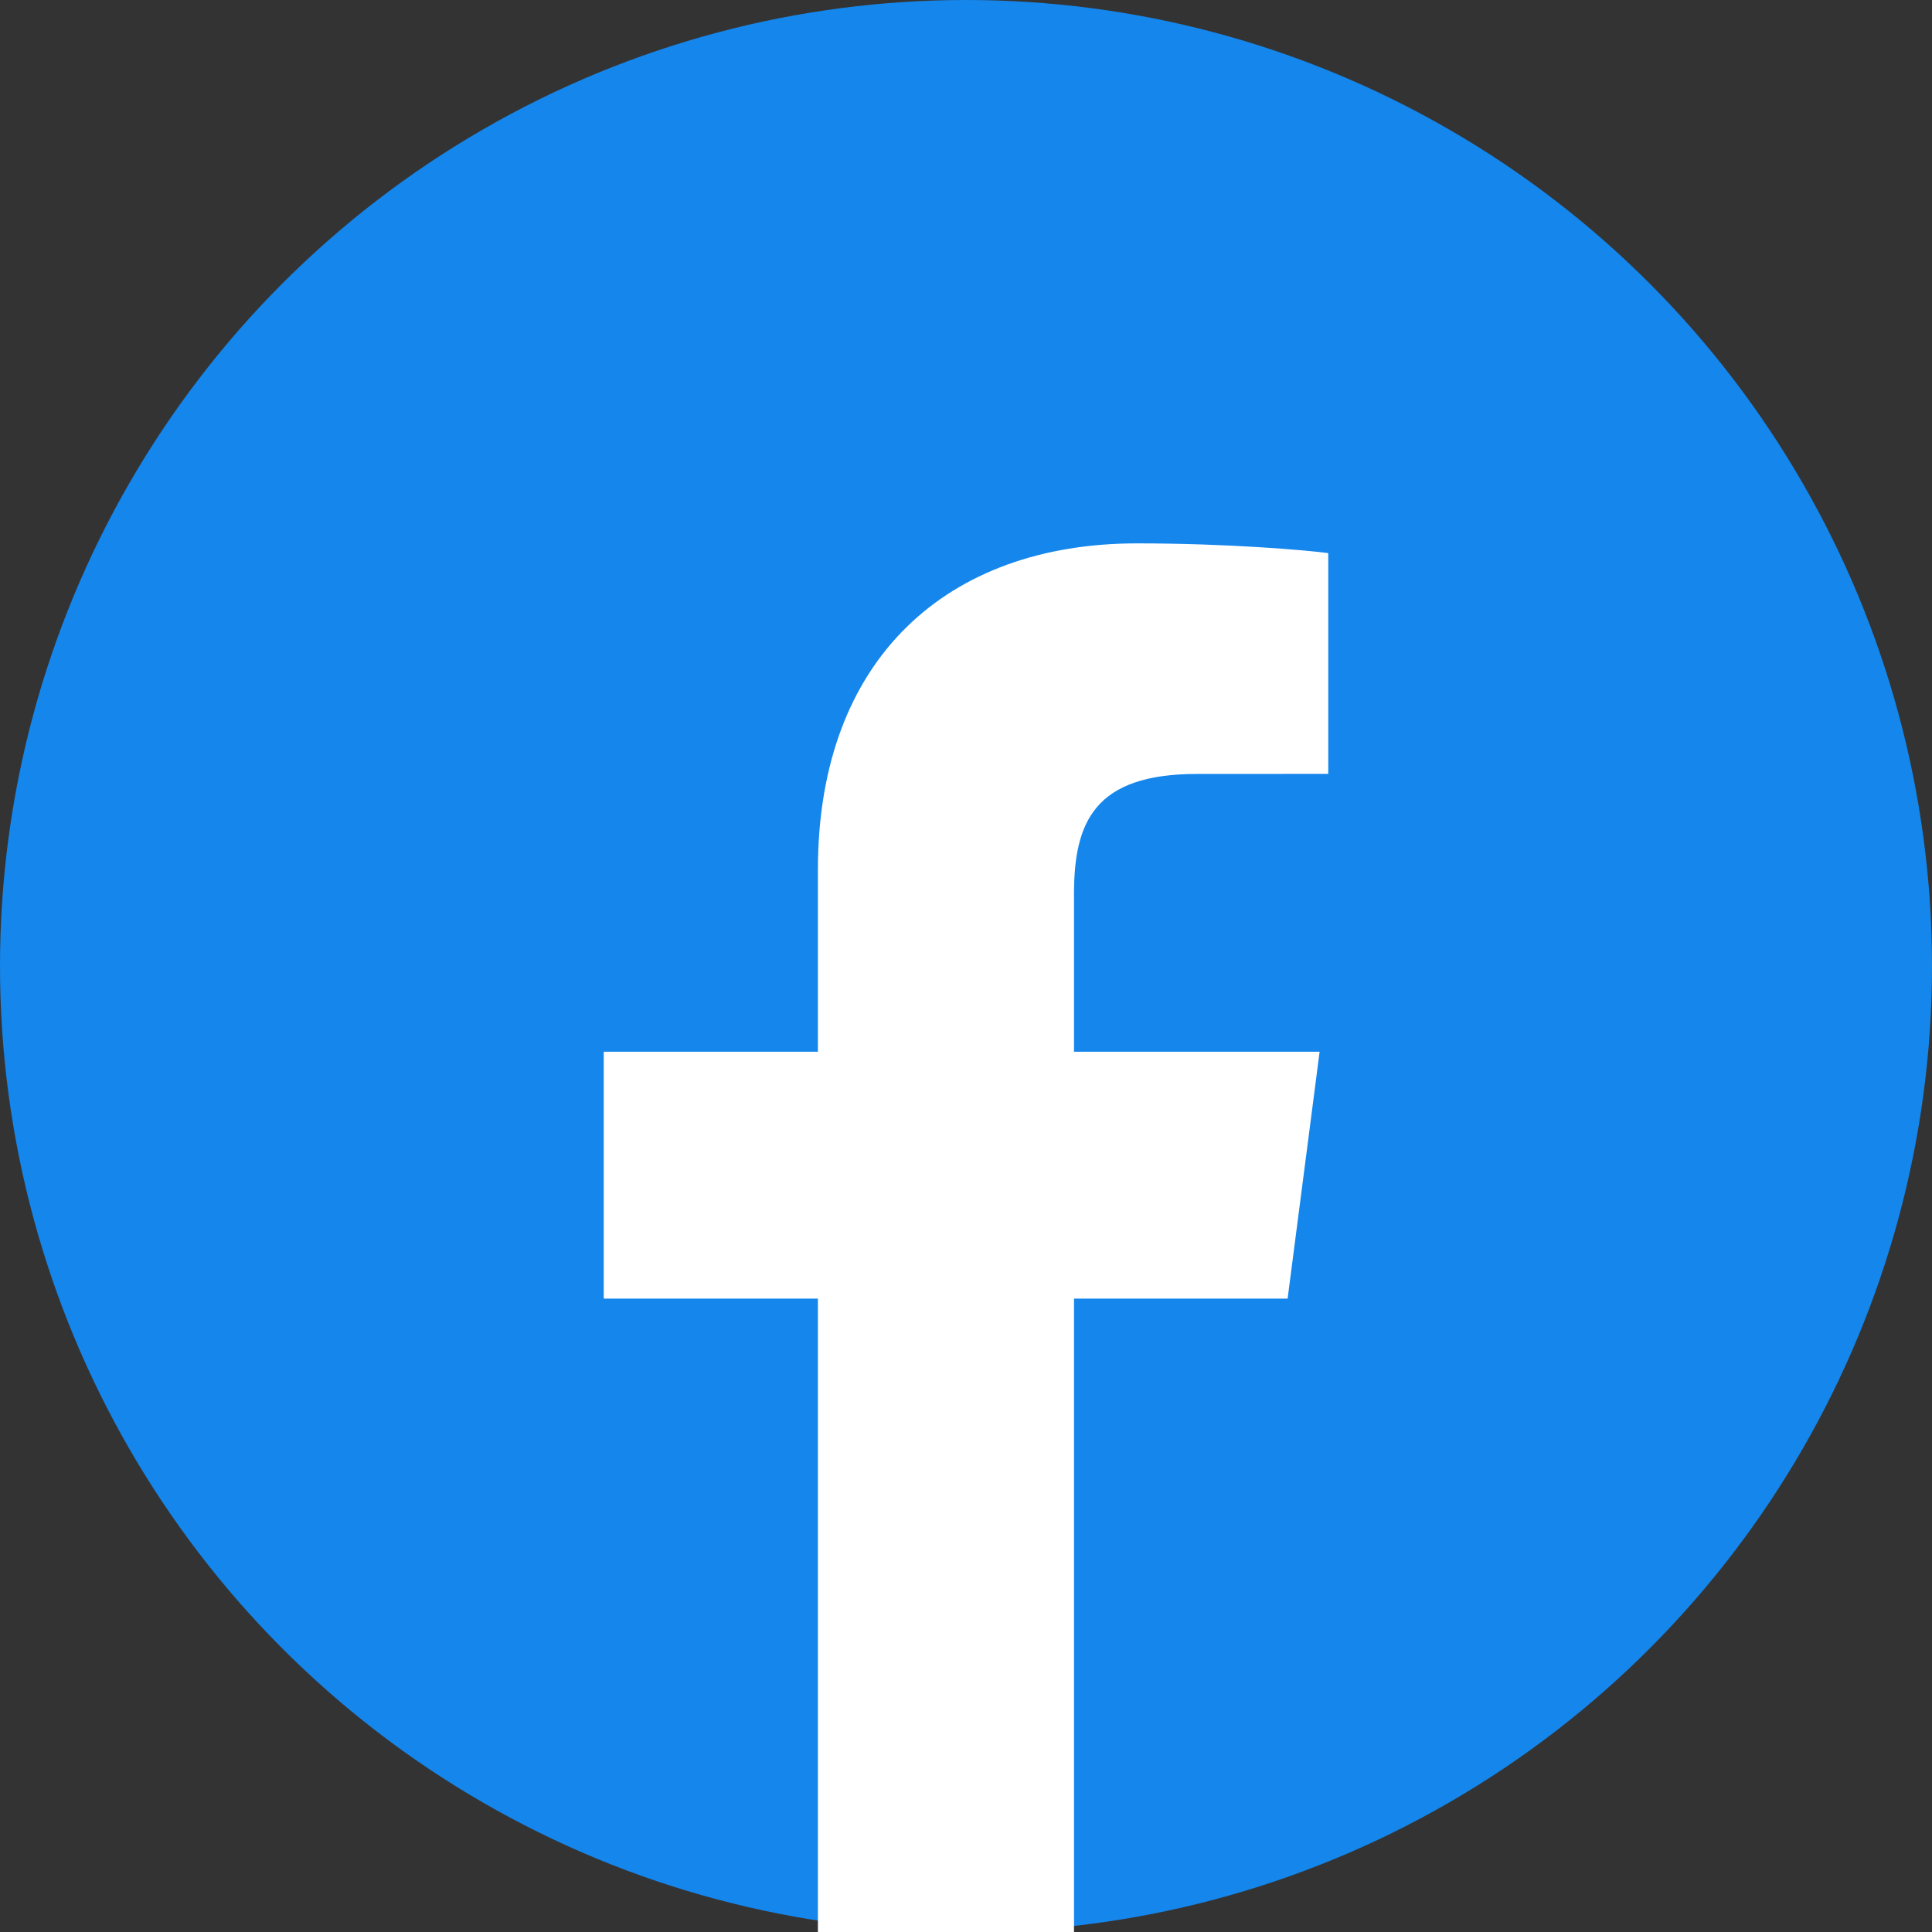
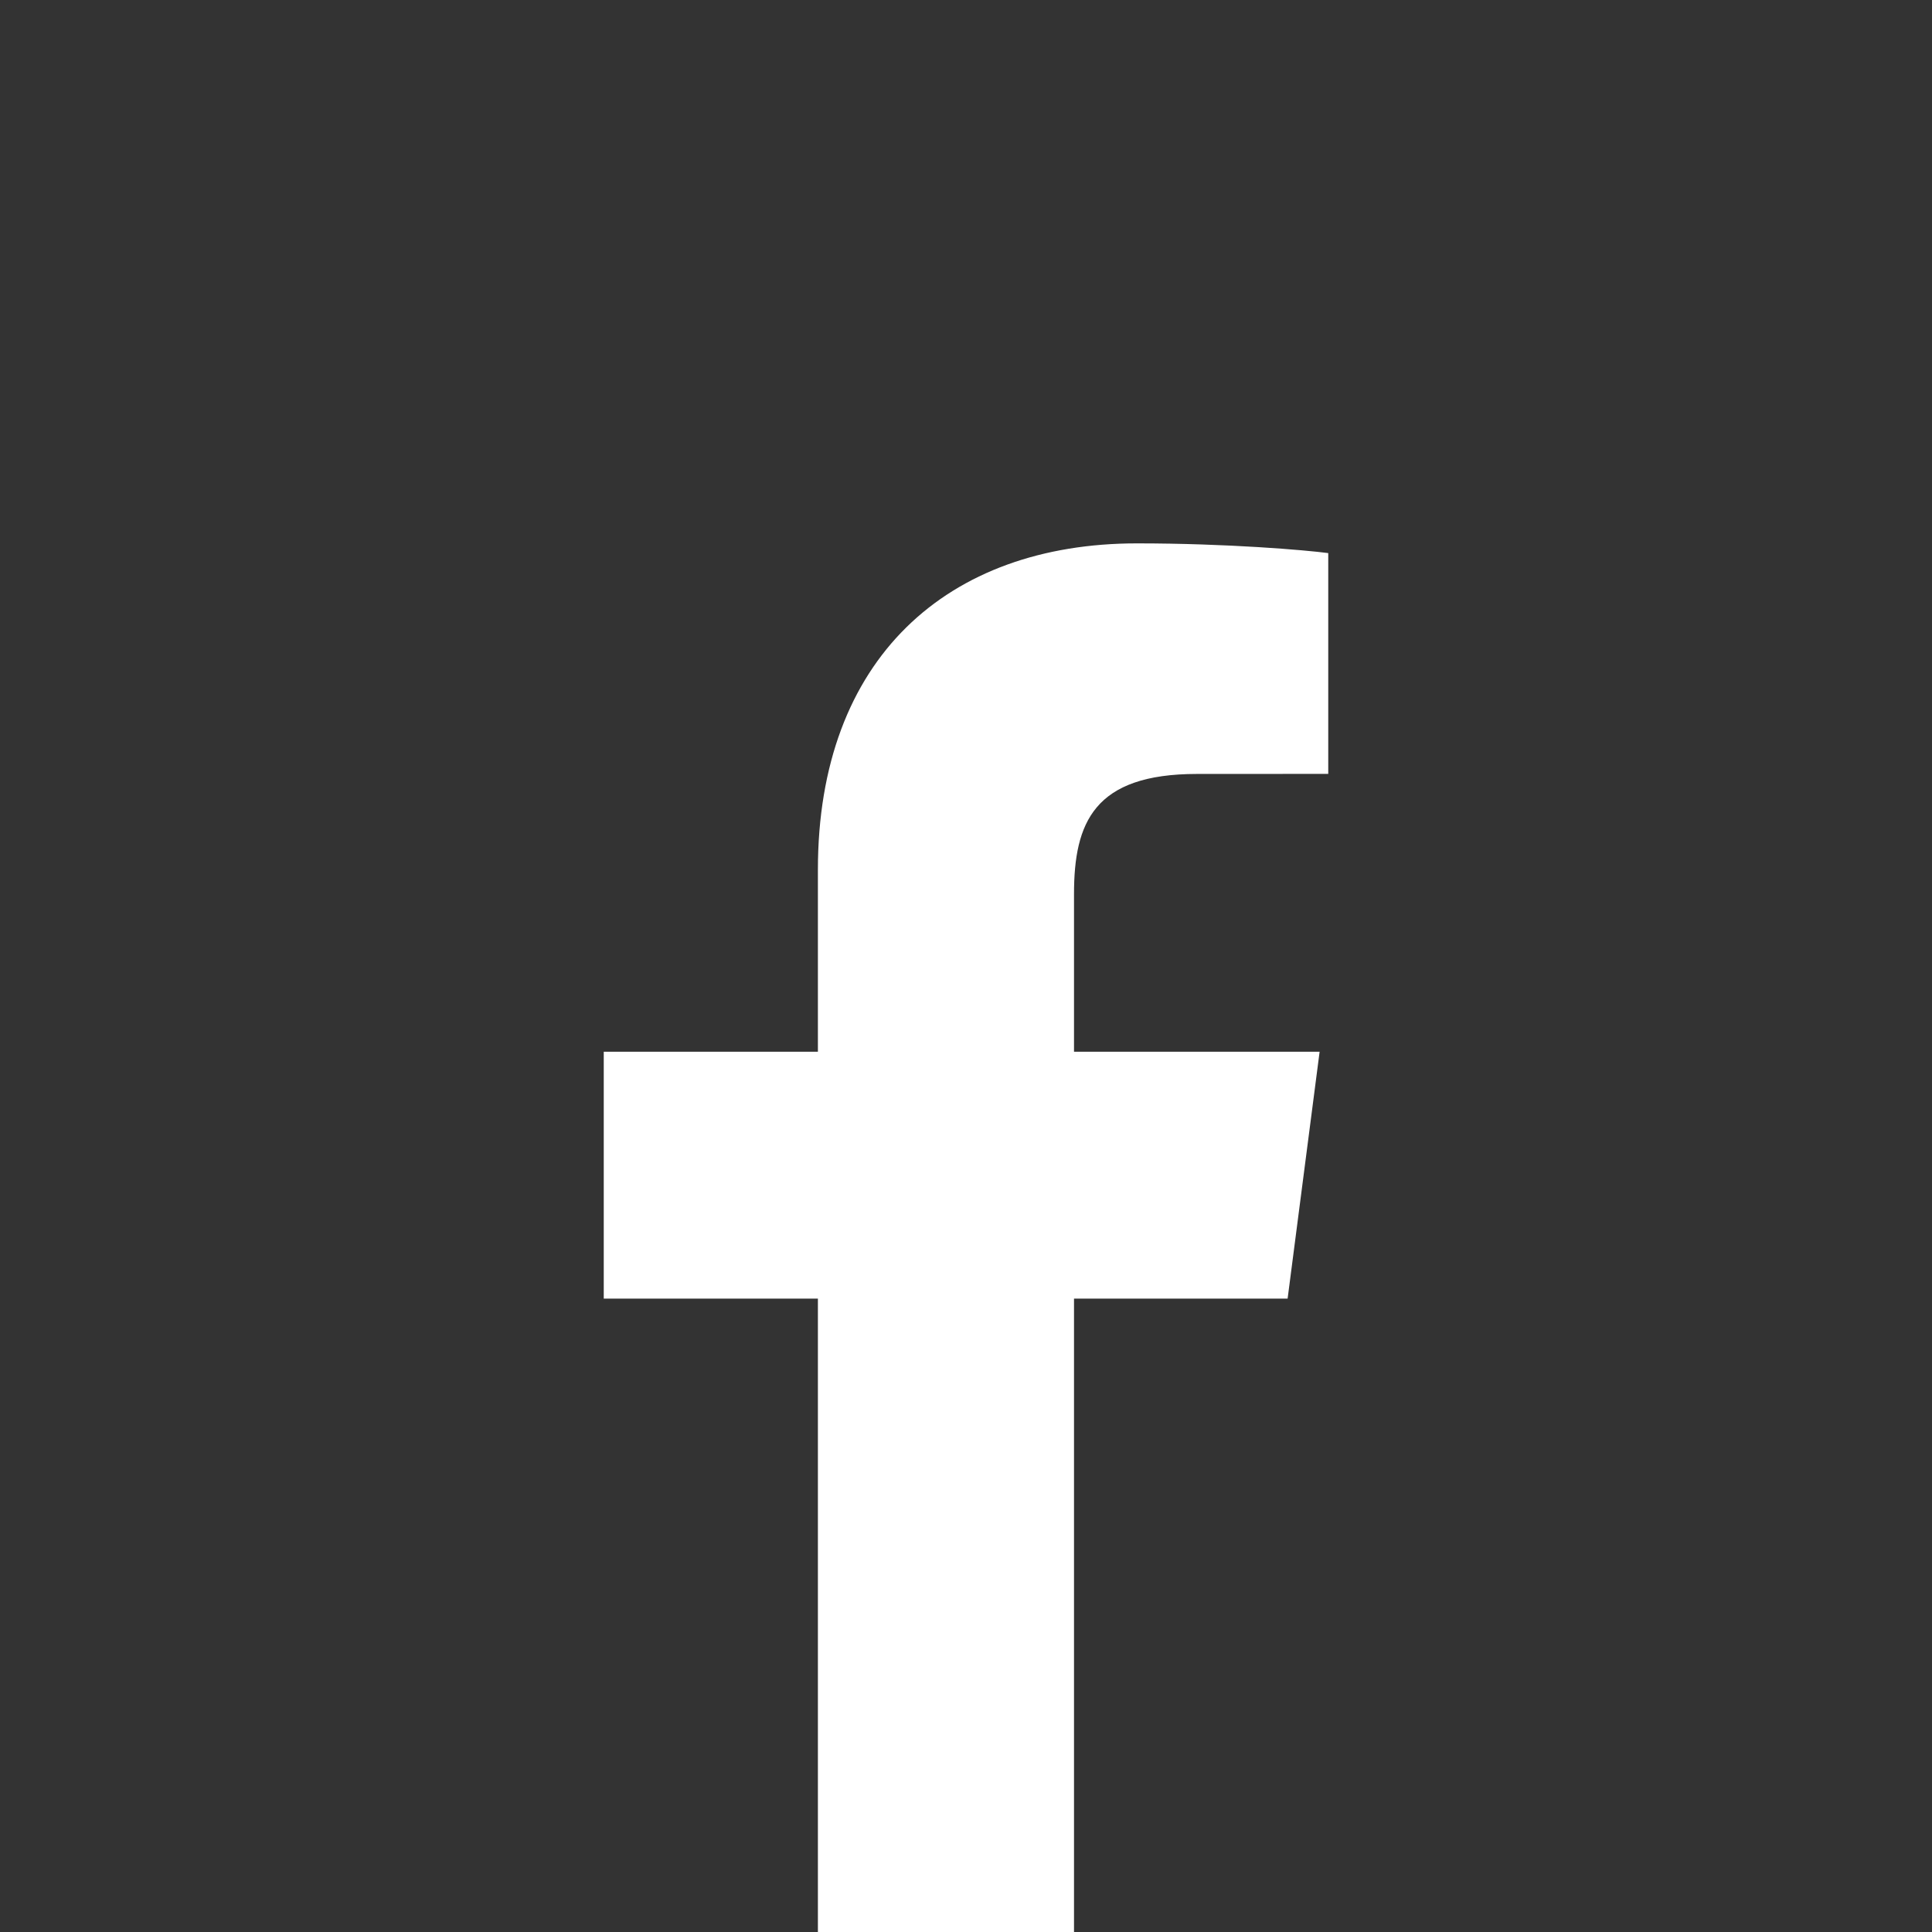
<svg xmlns="http://www.w3.org/2000/svg" width="32" height="32" viewBox="0 0 32 32" fill="none">
  <rect x="0" y="0" width="32" height="32" fill="#333333" stroke="none" />
-   <circle cx="16" cy="16" r="16" fill="#1486EC" />
  <path d="M17.789 32V21.509H21.327L21.857 17.42H17.789V14.809C17.789 13.626 18.119 12.819 19.825 12.819L22 12.818V9.161C21.624 9.111 20.333 9 18.83 9C15.694 9 13.547 10.905 13.547 14.405V17.42H10V21.509H13.547V32H17.789Z" fill="white" />
</svg>